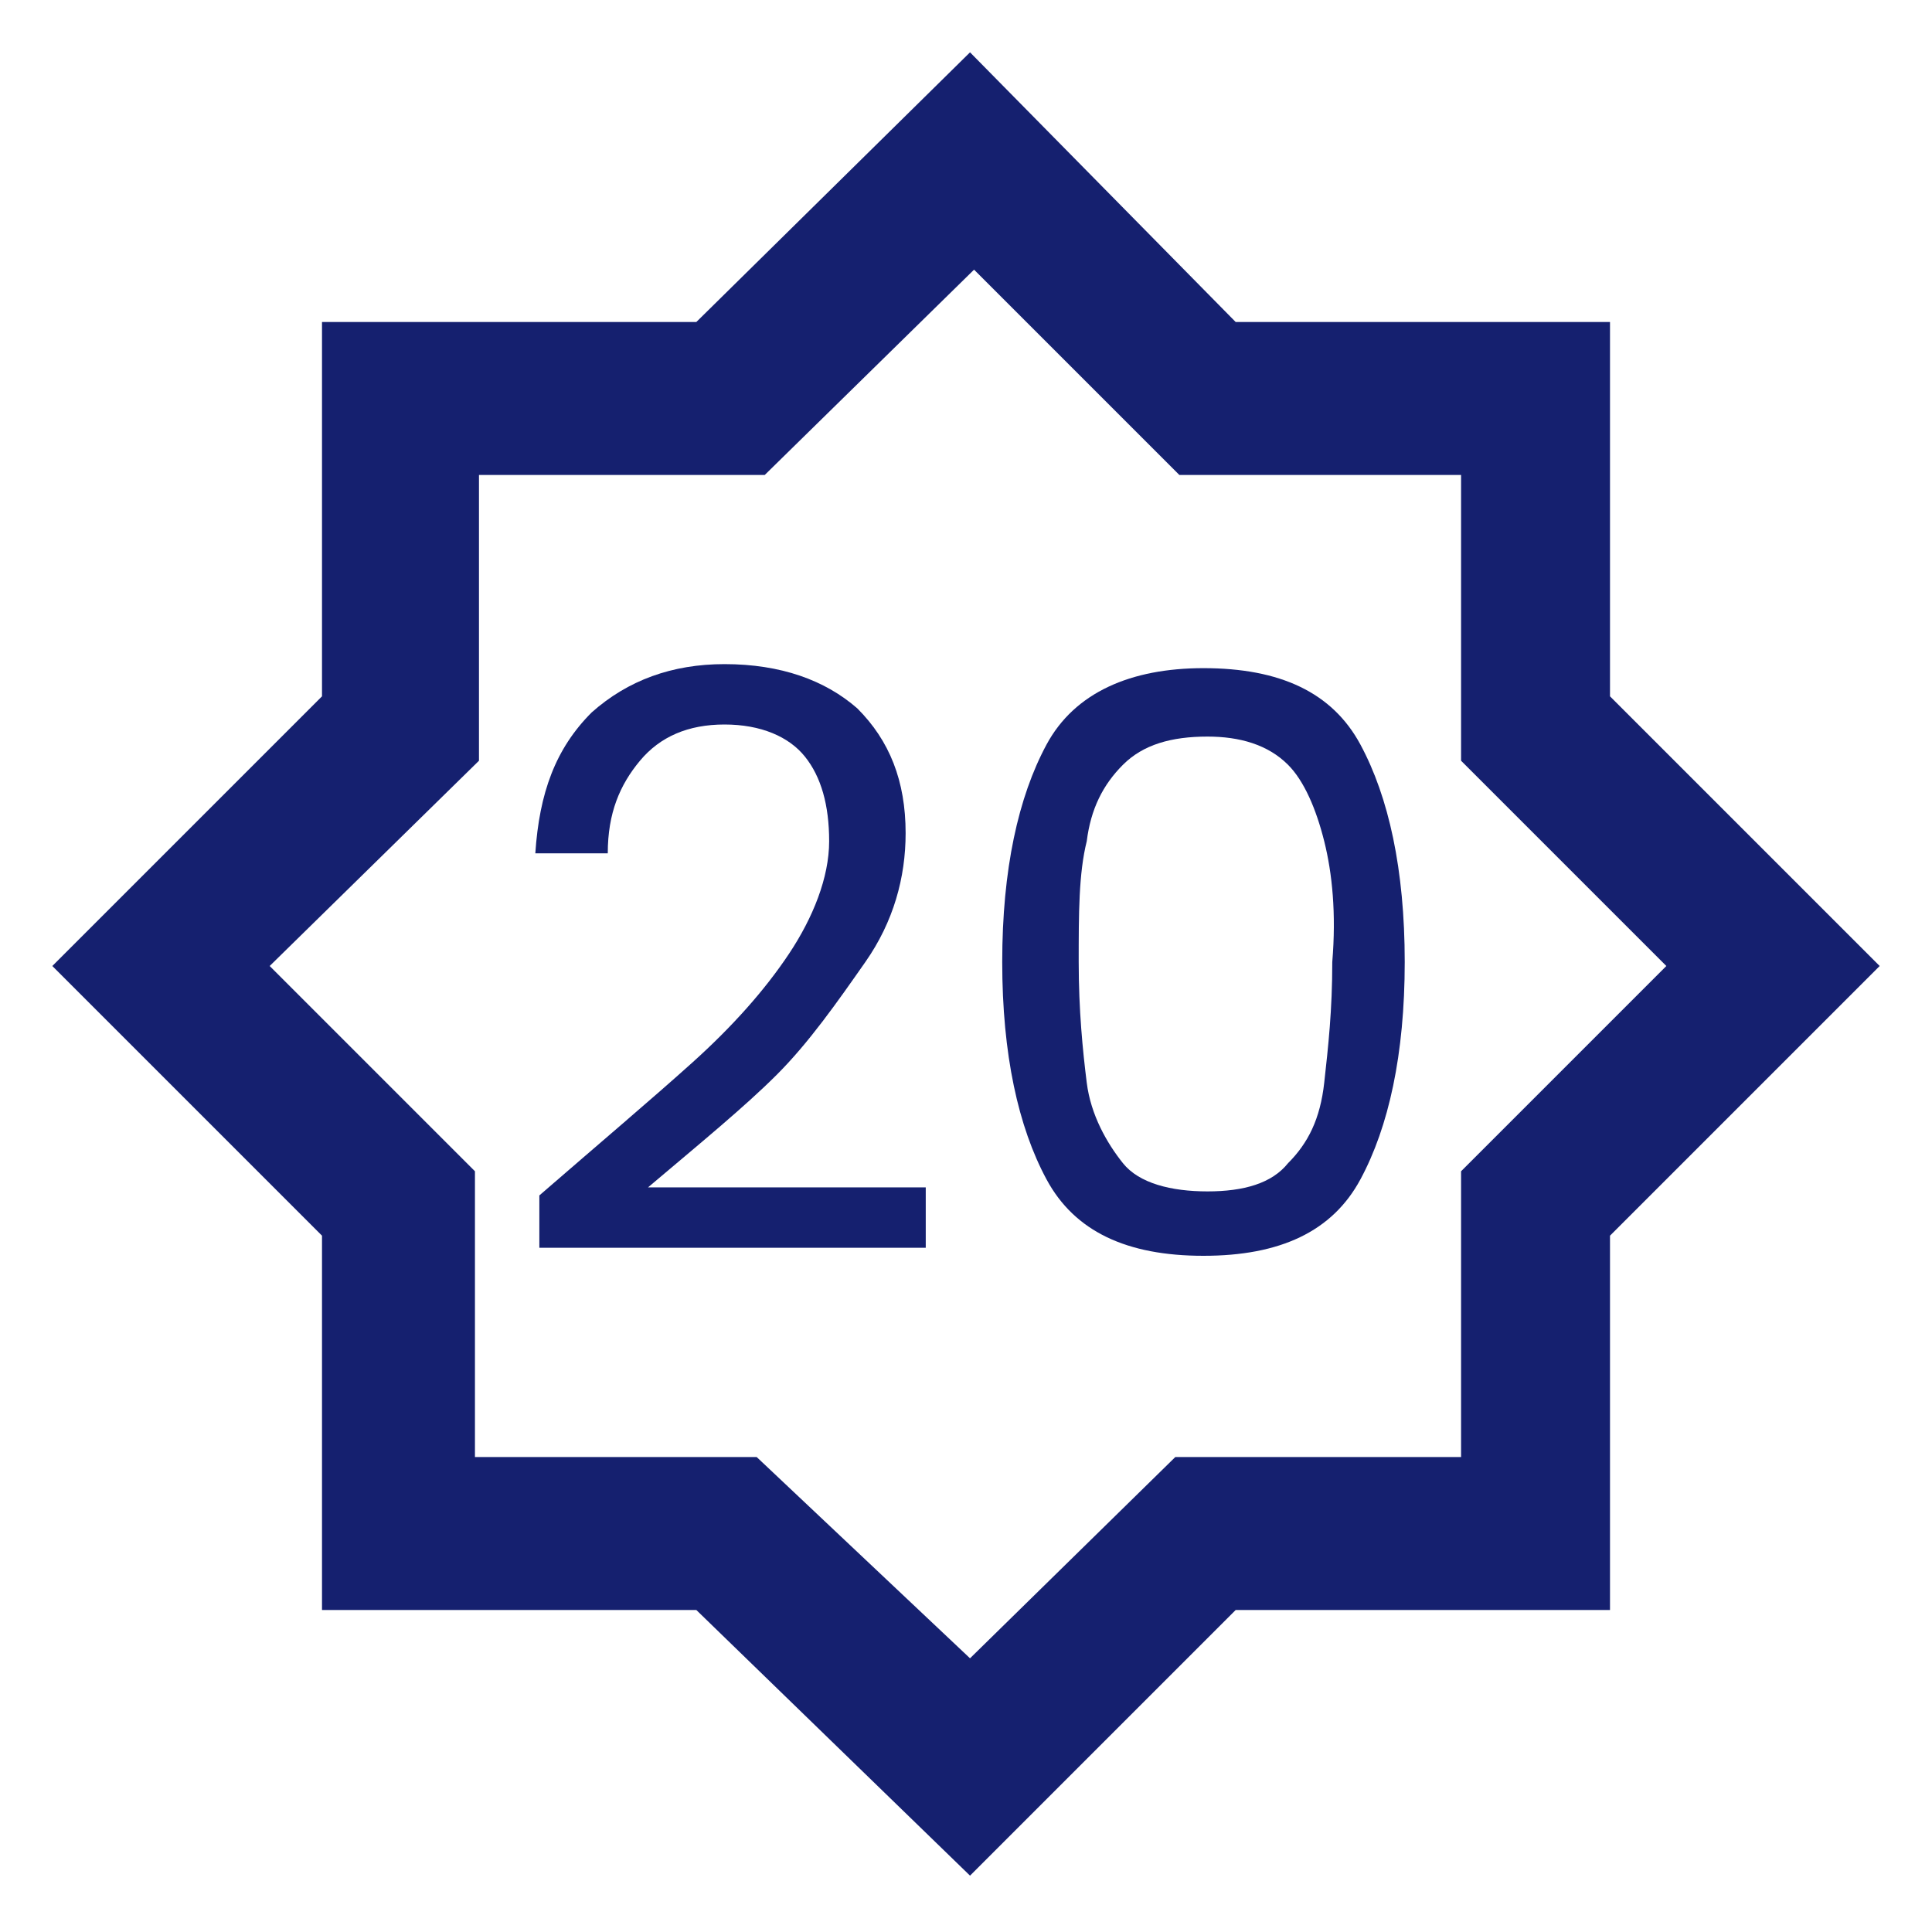
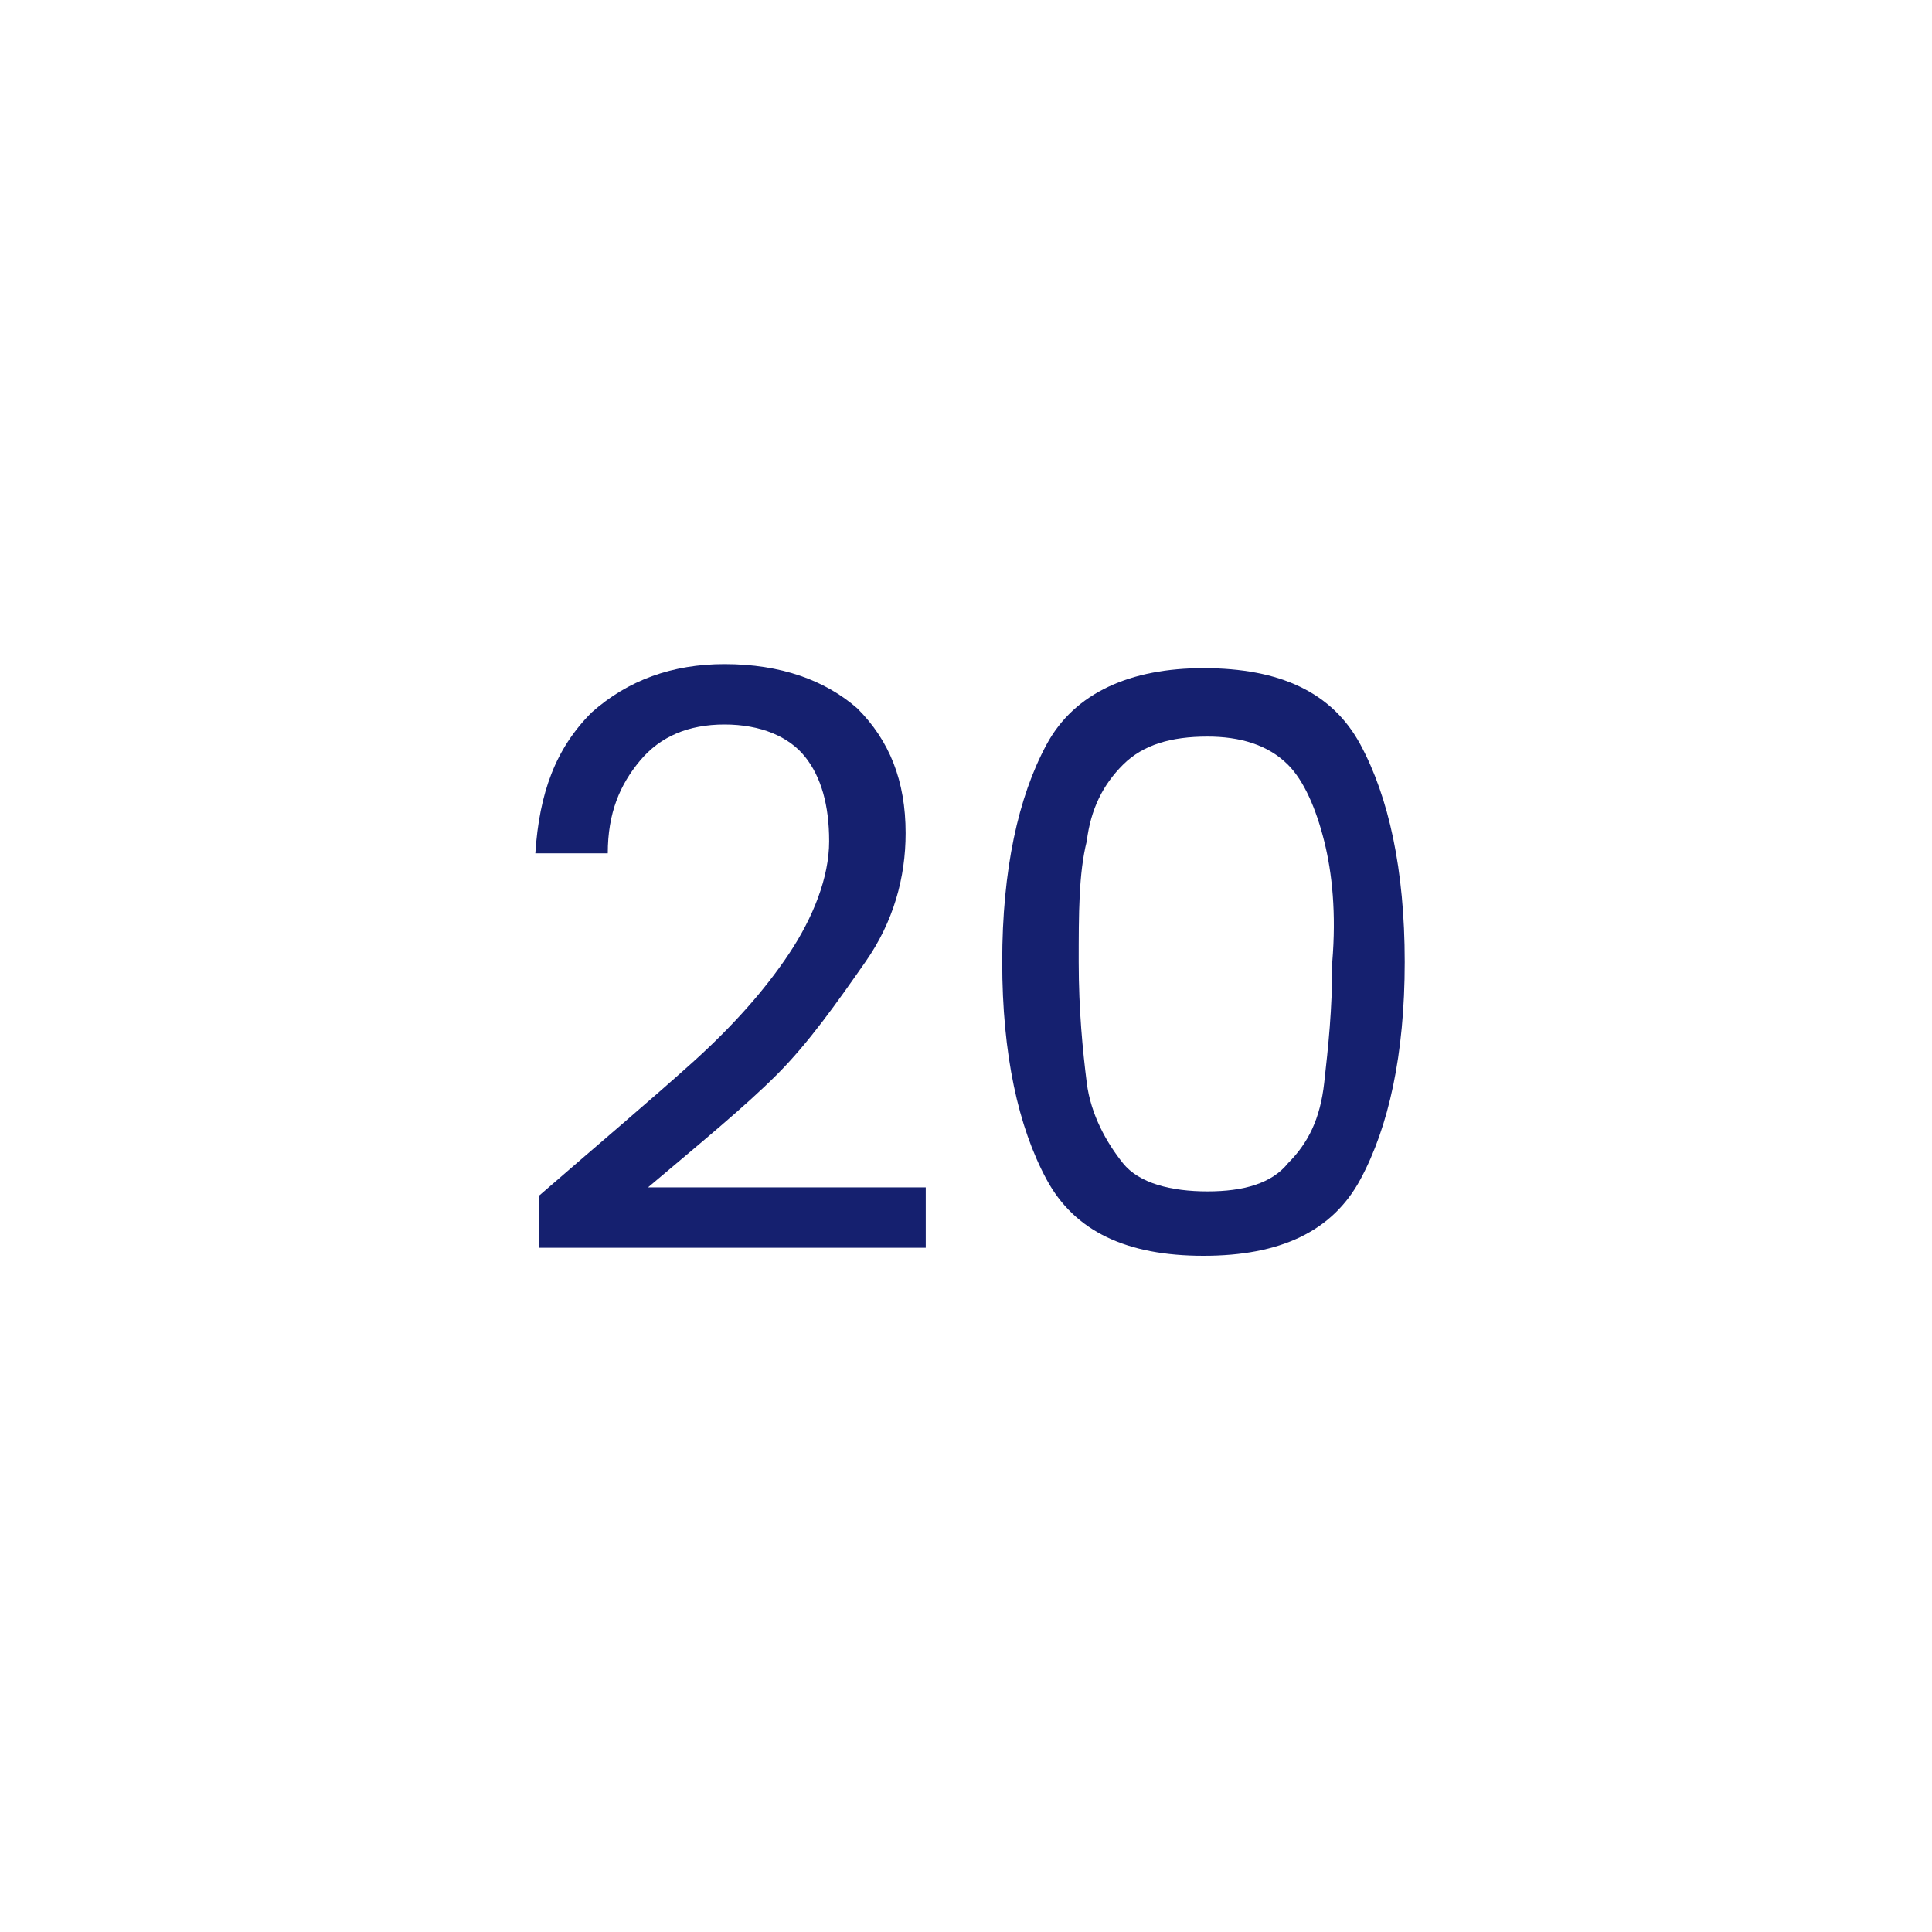
<svg xmlns="http://www.w3.org/2000/svg" width="100" height="100" viewBox="0 0 48 48" fill="none">
-   <path d="M24.1,46.6L17.3,40H8v-9.3L1.3,24L8,17.3V8h9.3l6.8-6.7L30.7,8H40v9.3l6.7,6.7L40,30.7V40h-9.3L24.1,46.6L24.1,46.6z   M24.1,41.2l5.1-5h7.1v-7.1l5.1-5.1l-5.1-5.1v-7.1h-7l-5.1-5.1l-5.2,5.1h-7.1v7.1L6.7,24l5.1,5.1v7.1h7L24.1,41.2z" fill="#15206f" />
  <g>
    <path d="M17.2,26.4c1-0.9,1.8-1.8,2.4-2.7s1-1.9,1-2.8c0-0.9-0.2-1.6-0.6-2.1s-1.1-0.8-2-0.8c-0.9,0-1.6,0.3-2.1,0.9   c-0.5,0.6-0.8,1.3-0.8,2.3h-1.8c0.1-1.5,0.5-2.6,1.4-3.5c0.9-0.8,2-1.2,3.3-1.2c1.4,0,2.5,0.4,3.3,1.1c0.8,0.8,1.2,1.8,1.2,3.1   c0,1.1-0.3,2.2-1,3.2c-0.7,1-1.4,2-2.2,2.8s-1.9,1.7-3.2,2.8h6.9v1.5h-9.6v-1.3C14.9,28.4,16.2,27.3,17.2,26.4z" fill="#15206f" />
    <path d="M26,18.5c0.7-1.3,2.1-1.9,3.9-1.9c1.9,0,3.2,0.6,3.9,1.9c0.7,1.3,1.1,3.1,1.1,5.4c0,2.3-0.4,4.1-1.1,5.4   c-0.7,1.3-2,1.9-3.9,1.9c-1.9,0-3.2-0.6-3.9-1.9c-0.7-1.3-1.1-3.1-1.1-5.4C24.9,21.6,25.3,19.8,26,18.5z M32.9,20.9   c-0.2-0.8-0.5-1.5-0.9-1.9c-0.5-0.5-1.2-0.7-2-0.7c-0.9,0-1.6,0.2-2.1,0.7s-0.8,1.1-0.9,1.9c-0.2,0.8-0.2,1.8-0.2,3   c0,1.2,0.1,2.2,0.2,3s0.5,1.5,0.9,2s1.2,0.7,2.1,0.7c0.9,0,1.6-0.2,2-0.7c0.5-0.5,0.8-1.1,0.9-2s0.2-1.8,0.2-3   C33.2,22.7,33.1,21.7,32.9,20.9z" fill="#15206f" />
  </g>
</svg>